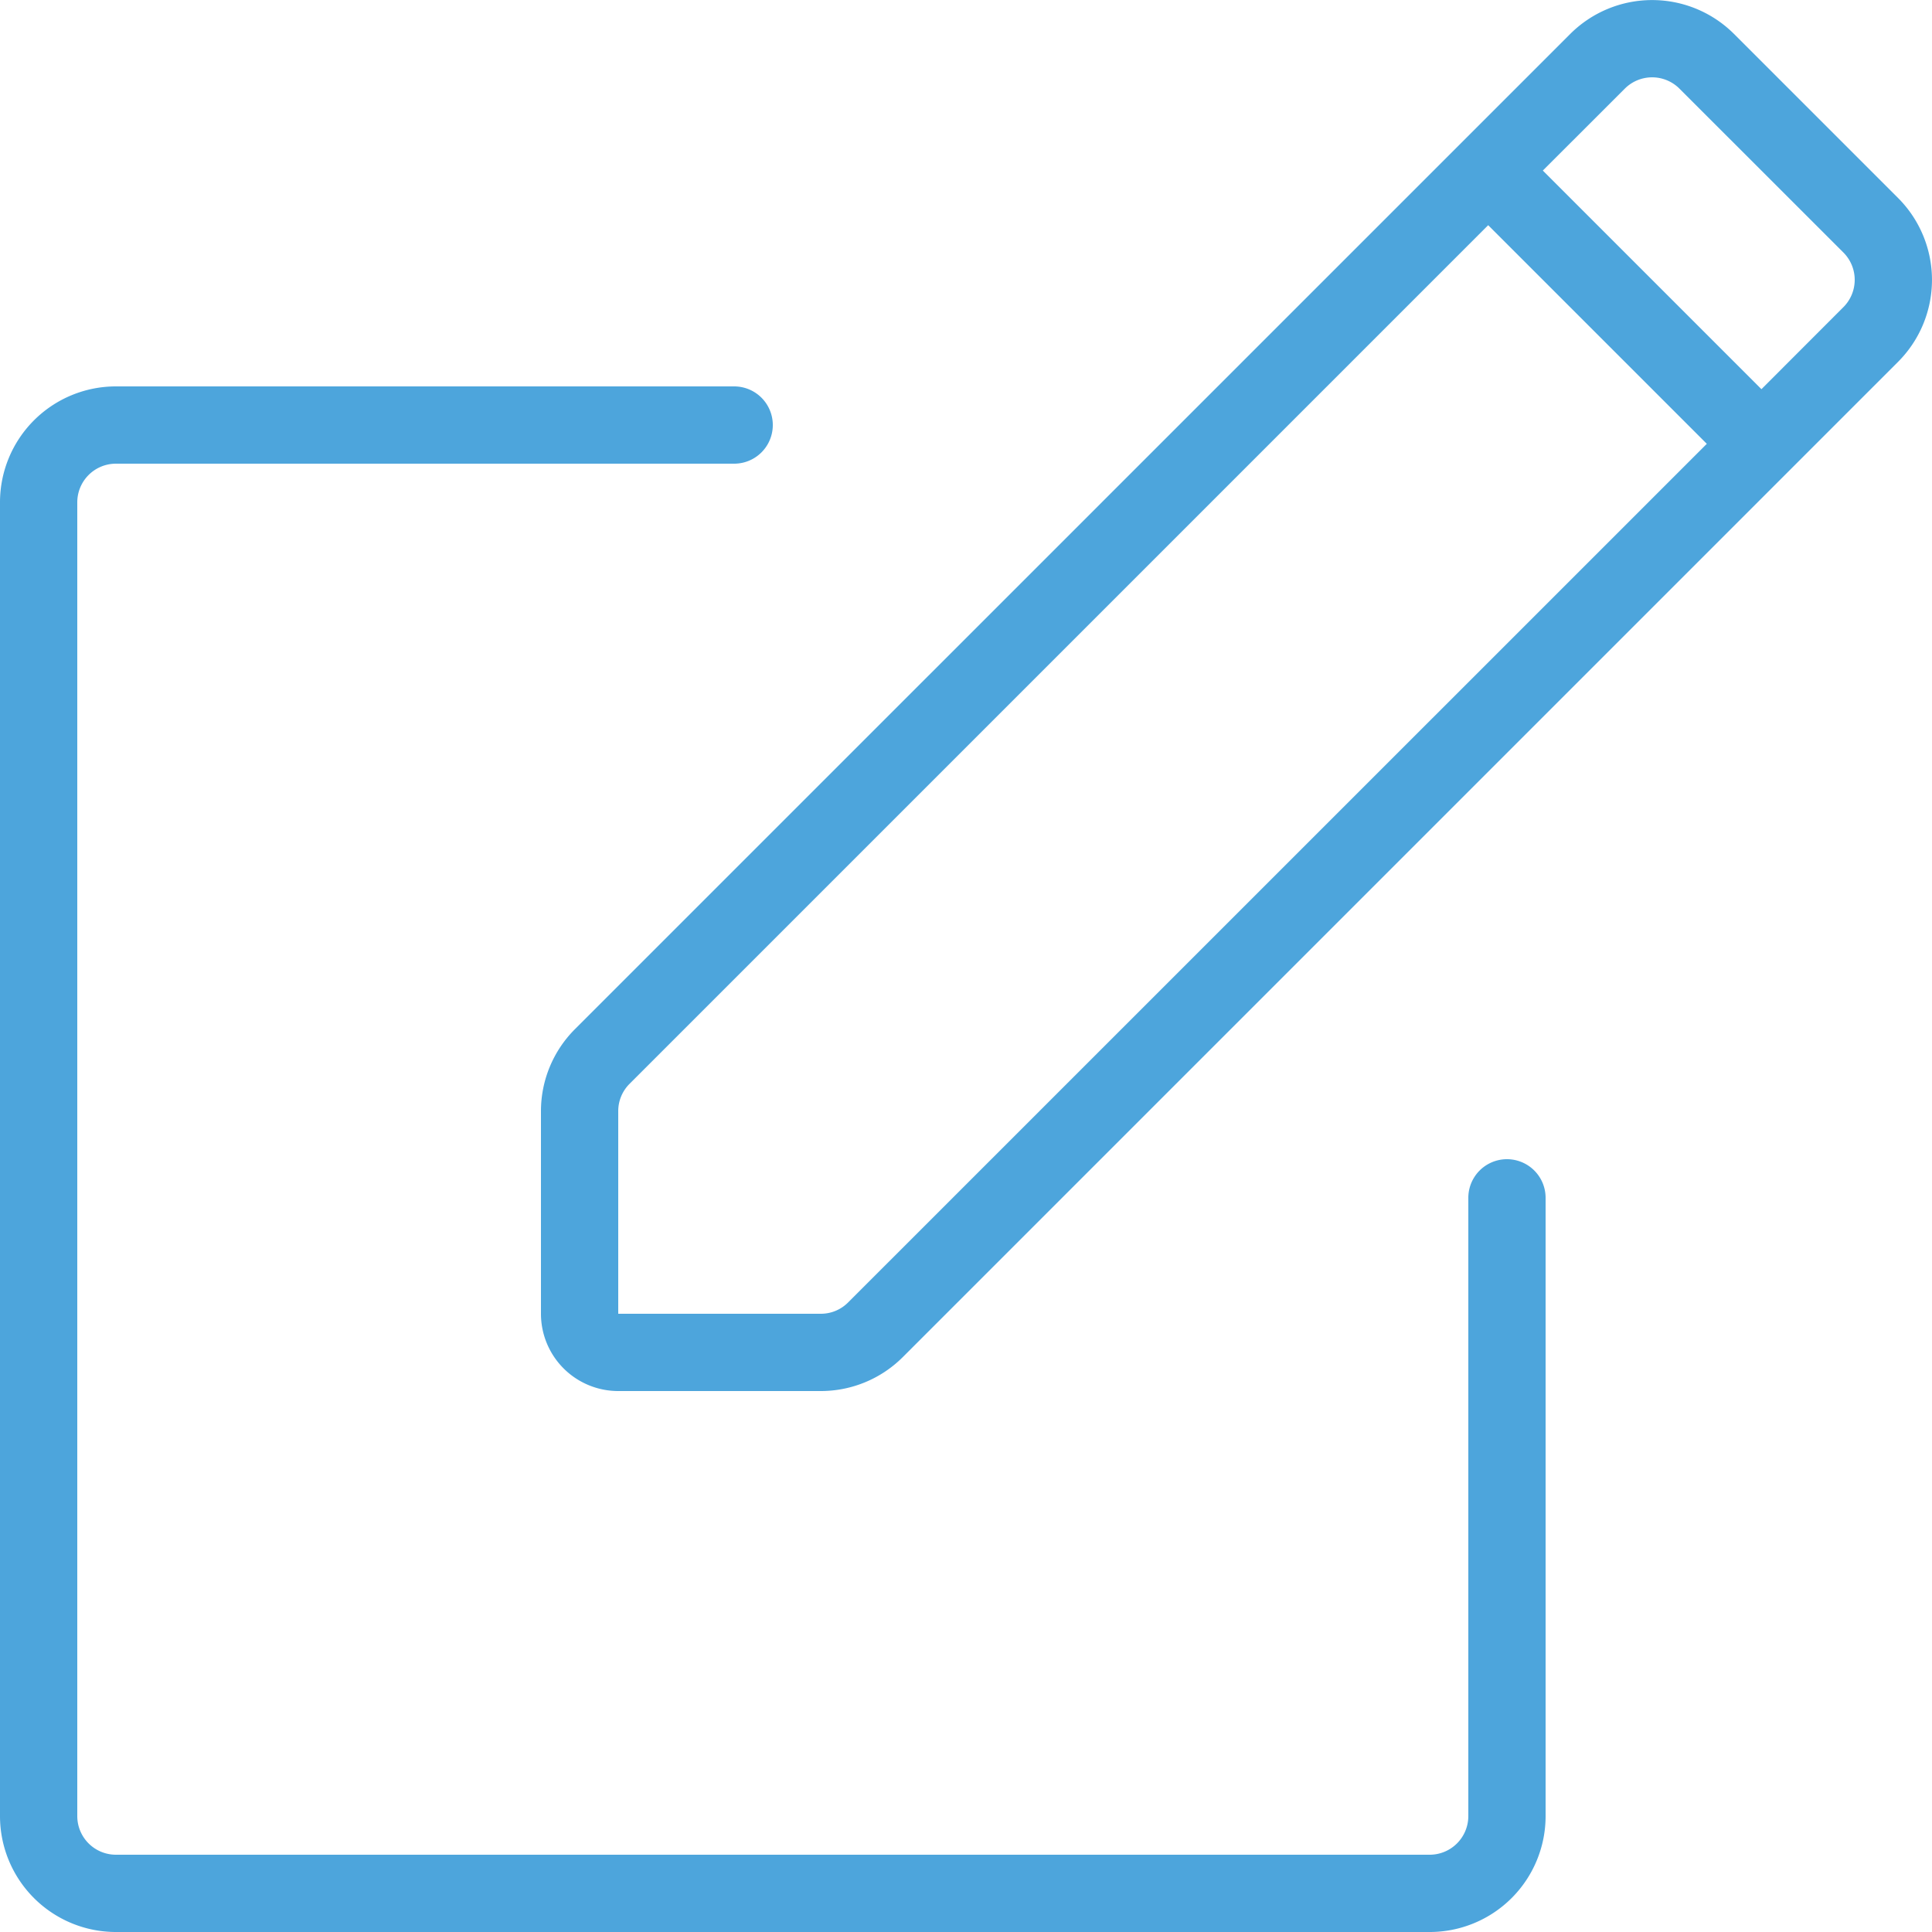
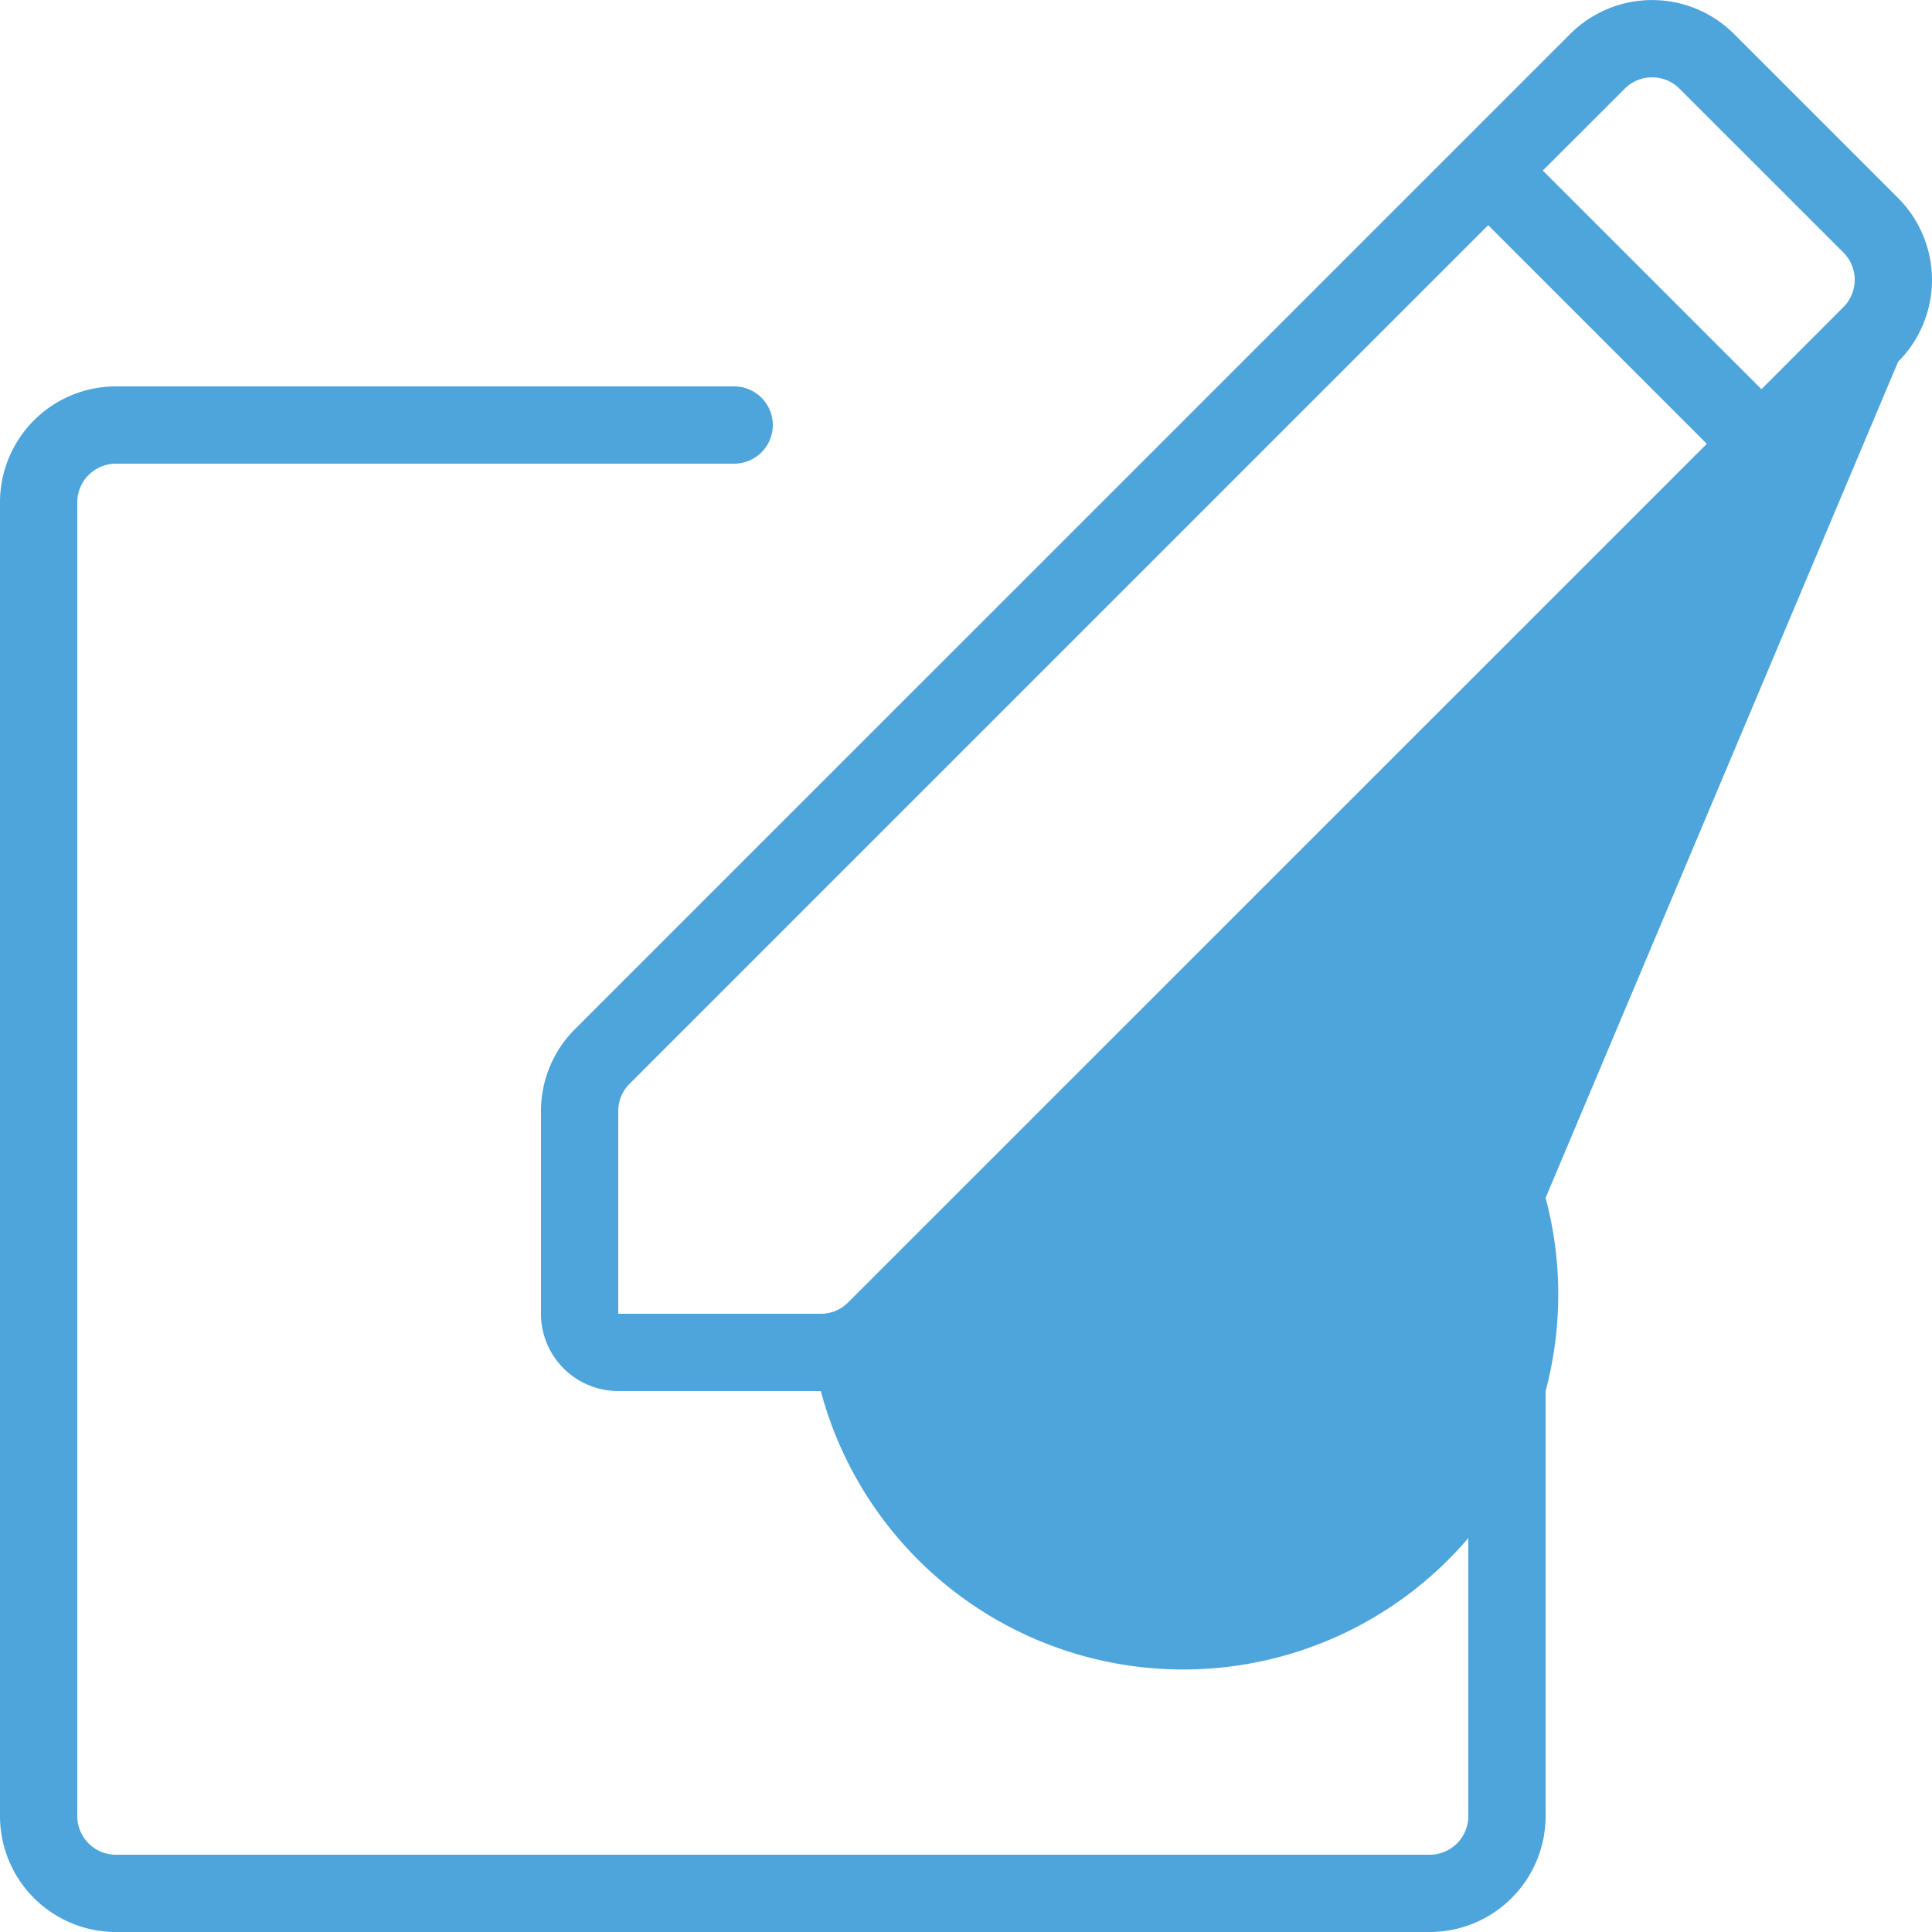
<svg xmlns="http://www.w3.org/2000/svg" viewBox="0 0 25 25">
  <title>budicon-ui-compose</title>
  <g id="budicon-ui-compose">
-     <path fill="#4da5dc" d="M20,15.5v8A1.5,1.5,0,0,1,18.5,25H1.5A1.5,1.5,0,0,1,0,23.5V6.5A1.5,1.5,0,0,1,1.5,5h8a.5.5,0,0,1,0,1h-8a.5.5,0,0,0-.5.5v17a.5.5,0,0,0,.5.5h17a.5.5,0,0,0,.5-.5v-8a.5.5,0,0,1,1,0ZM24.561,4.682,11.682,17.561A1.501,1.501,0,0,1,10.621,18H8a1,1,0,0,1-1-1V14.379a1.5,1.5,0,0,1,.439-1.061L20.318.44a1.5,1.5,0,0,1,2.121,0l2.121,2.121A1.5,1.5,0,0,1,24.561,4.682ZM22.086,5.743,19.257,2.914,8.146,14.025A.498.498,0,0,0,8,14.379V17h2.621a.496.496,0,0,0,.353-.146Zm1.768-2.475L21.732,1.147a.5.5,0,0,0-.707,0L19.964,2.207l2.829,2.829,1.06-1.061A.5.5,0,0,0,23.854,3.268Z" />
+     <path fill="#4da5dc" d="M20,15.5v8A1.5,1.5,0,0,1,18.5,25H1.5A1.5,1.5,0,0,1,0,23.5V6.5A1.5,1.5,0,0,1,1.5,5h8a.5.5,0,0,1,0,1h-8a.5.5,0,0,0-.5.5v17a.5.5,0,0,0,.5.5h17a.5.5,0,0,0,.5-.5v-8a.5.5,0,0,1,1,0ZA1.501,1.501,0,0,1,10.621,18H8a1,1,0,0,1-1-1V14.379a1.5,1.5,0,0,1,.439-1.061L20.318.44a1.5,1.5,0,0,1,2.121,0l2.121,2.121A1.5,1.5,0,0,1,24.561,4.682ZM22.086,5.743,19.257,2.914,8.146,14.025A.498.498,0,0,0,8,14.379V17h2.621a.496.496,0,0,0,.353-.146Zm1.768-2.475L21.732,1.147a.5.5,0,0,0-.707,0L19.964,2.207l2.829,2.829,1.06-1.061A.5.5,0,0,0,23.854,3.268Z" />
  </g>
</svg>